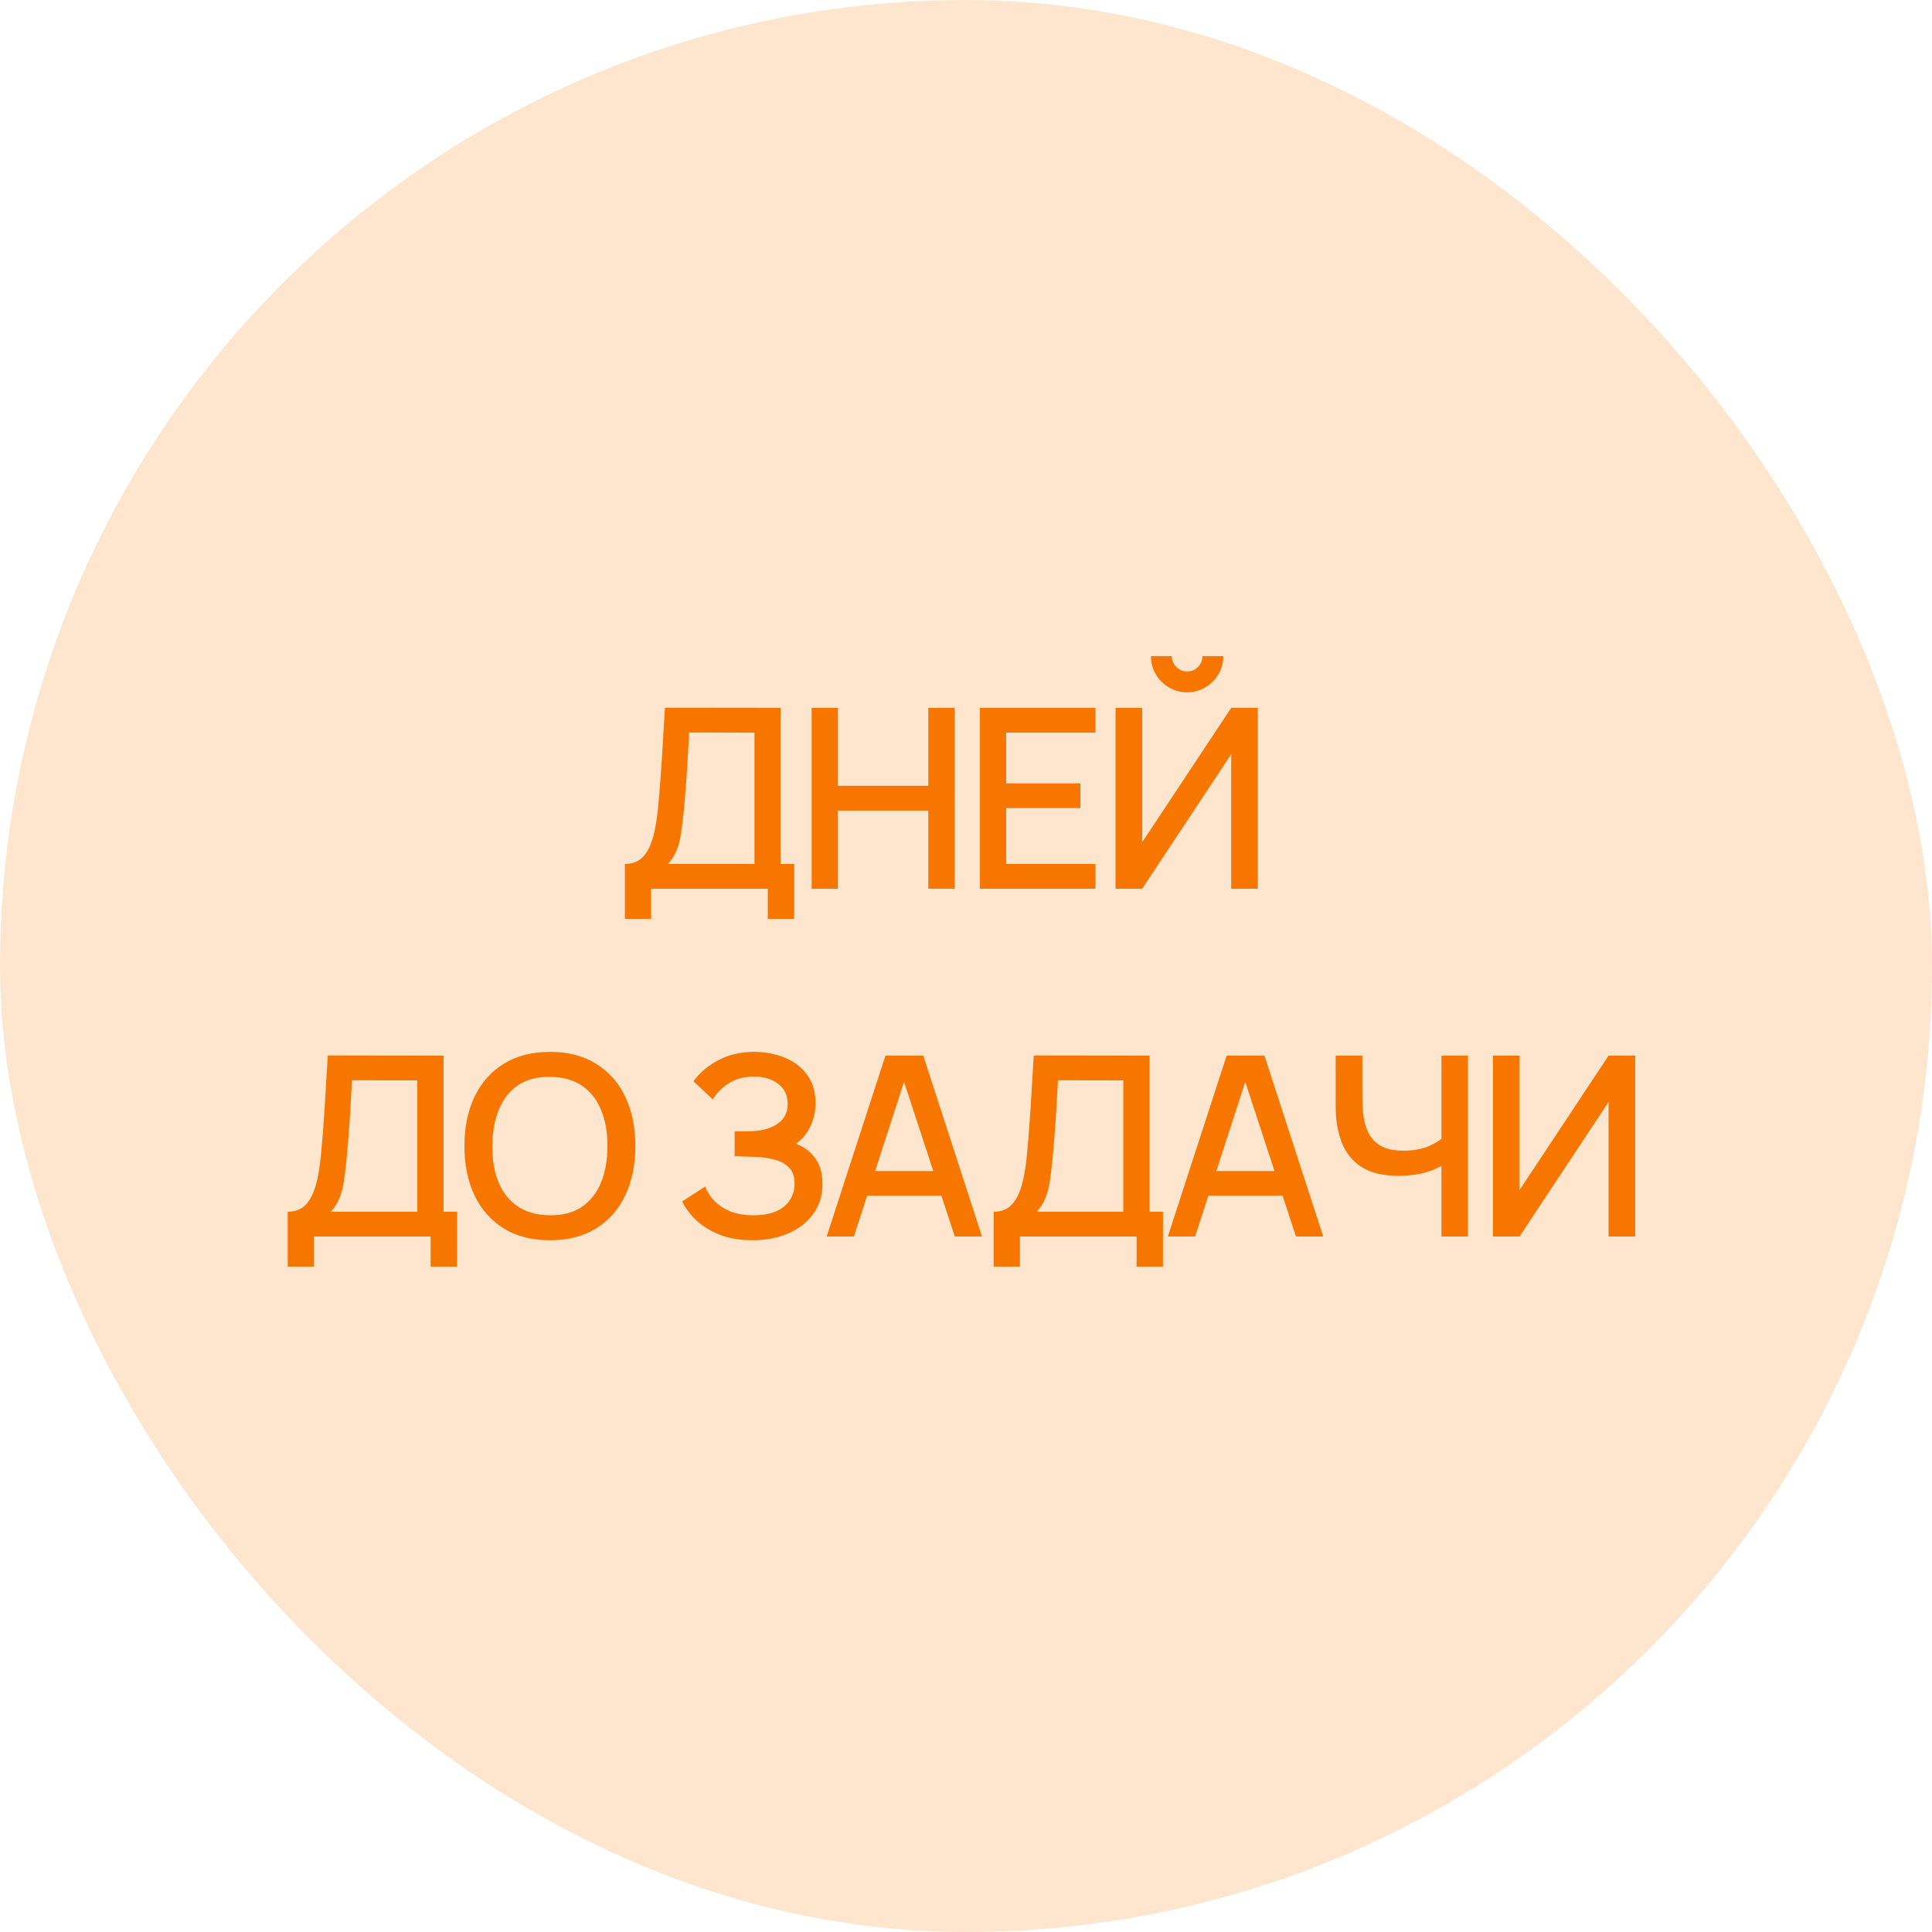
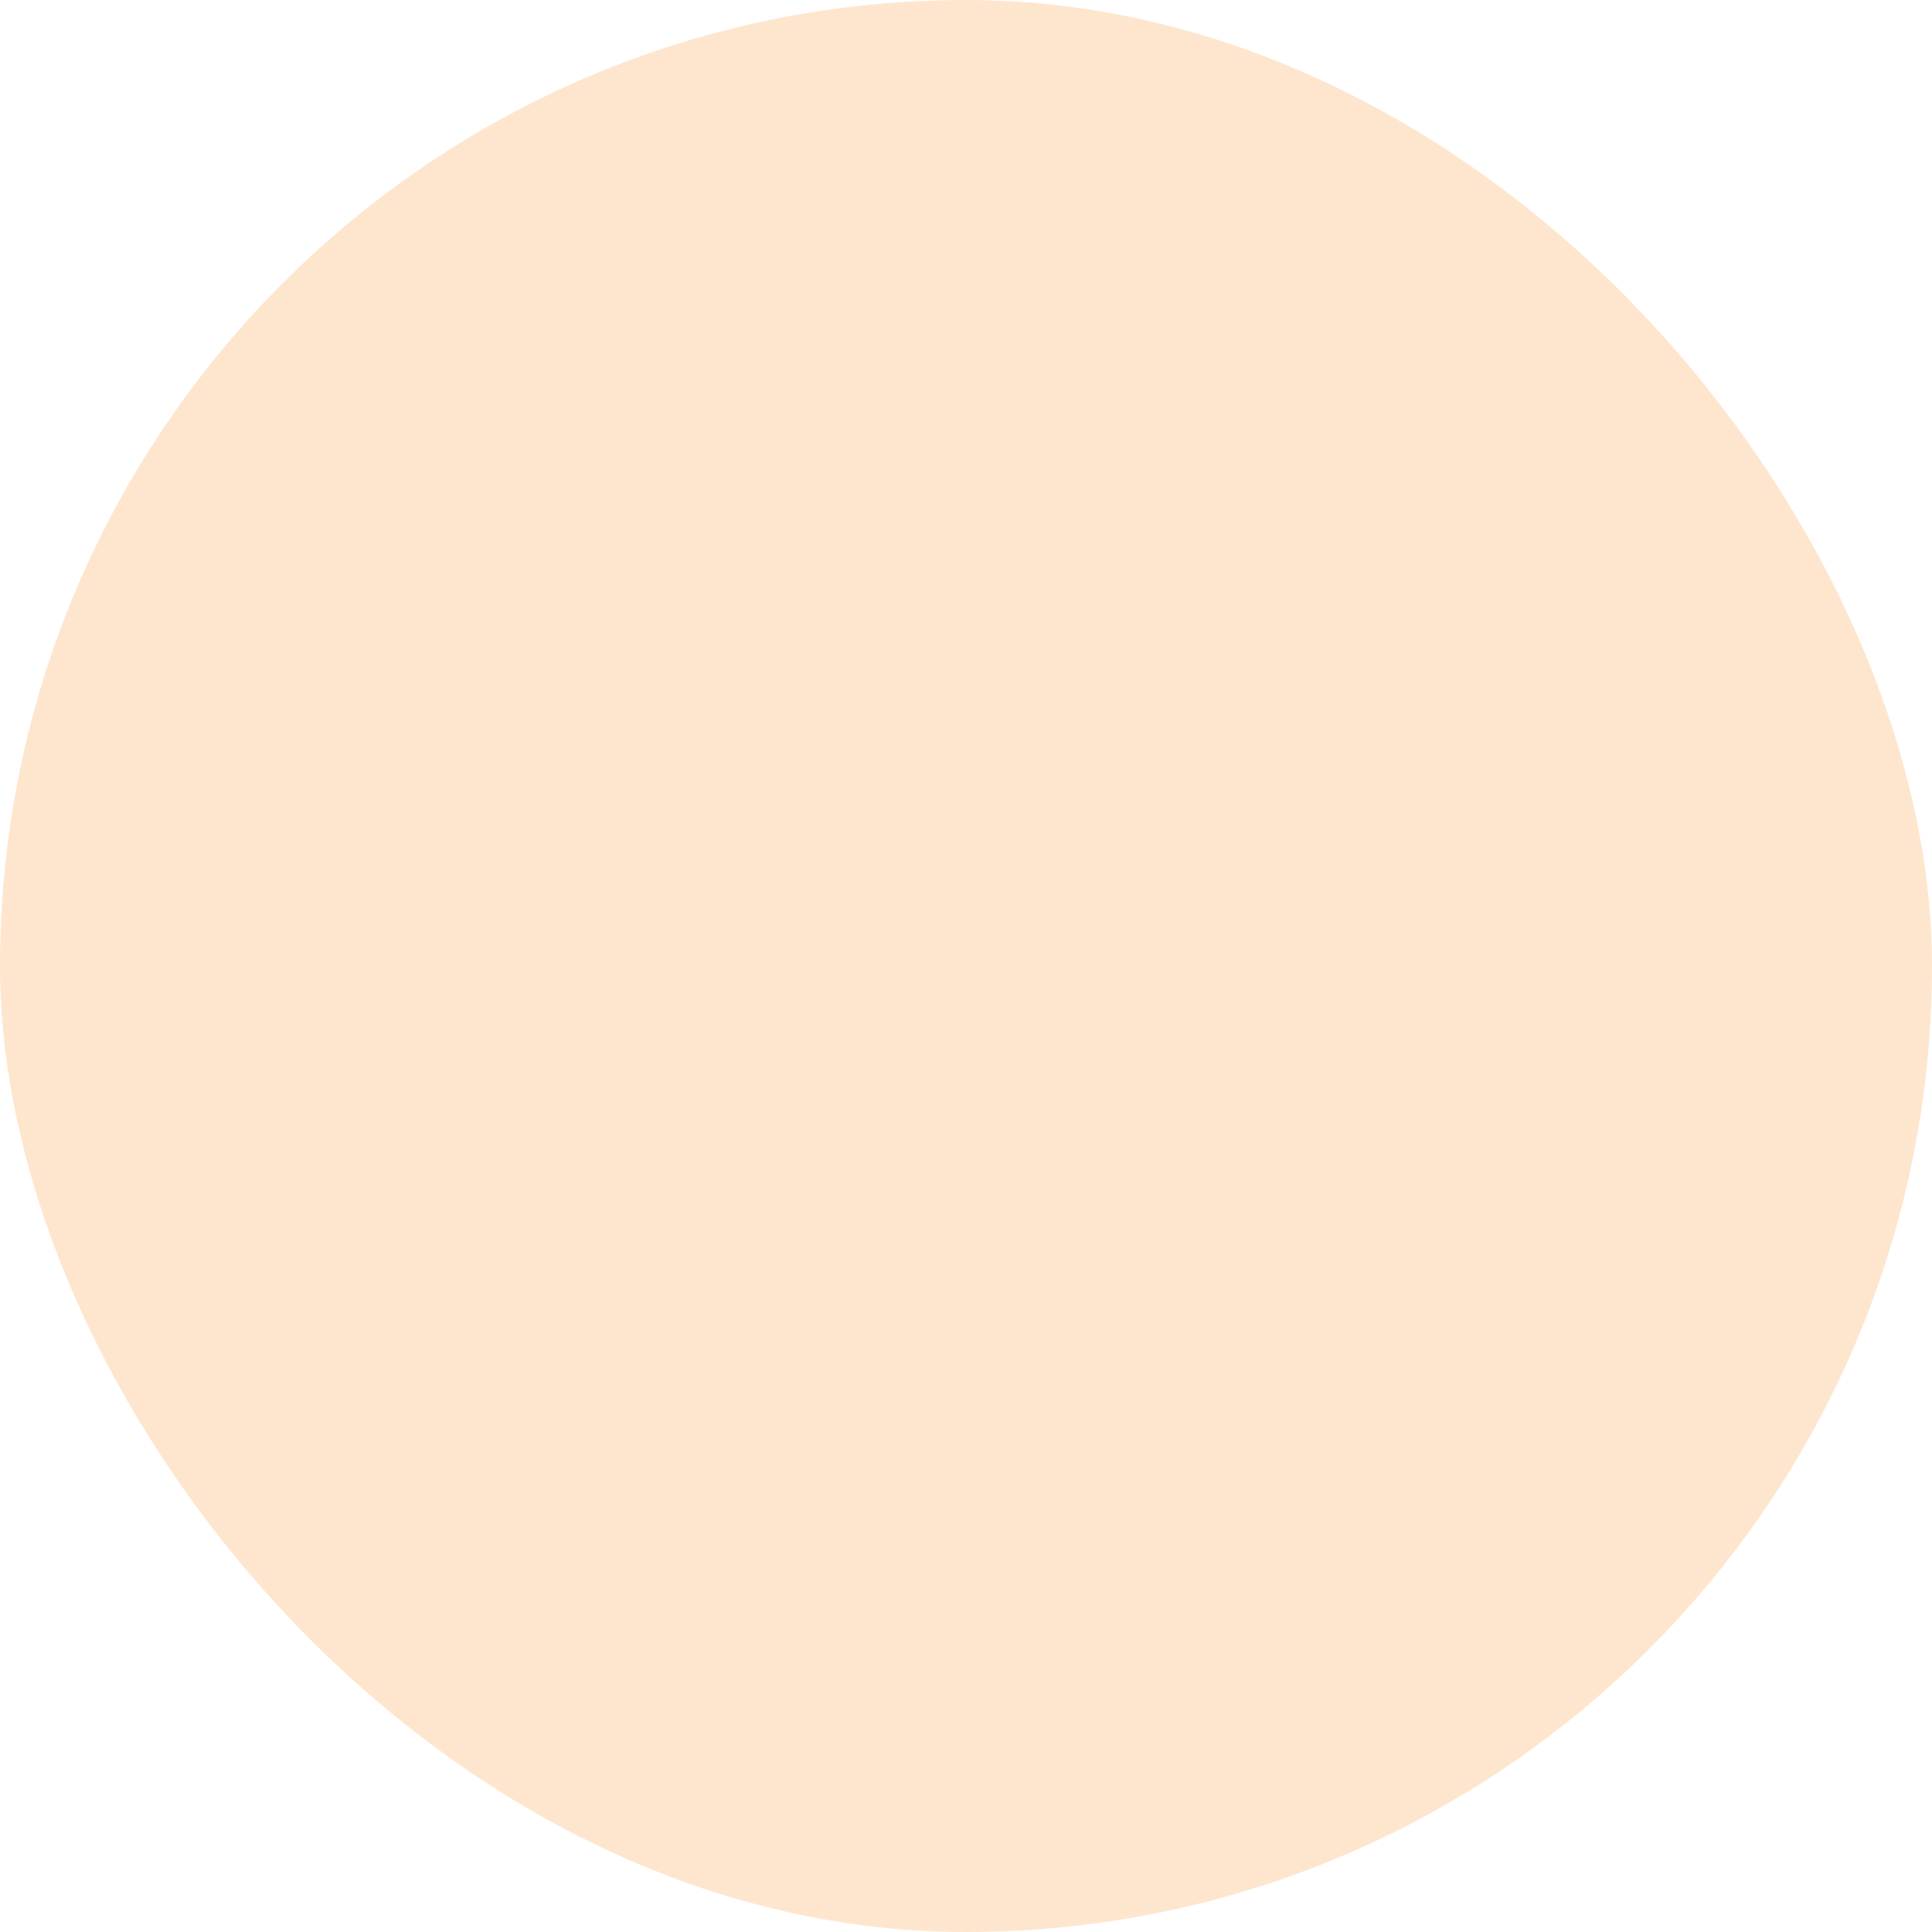
<svg xmlns="http://www.w3.org/2000/svg" width="100" height="100" viewBox="0 0 100 100" fill="none">
  <g style="mix-blend-mode:multiply">
    <rect width="100" height="100" rx="50" fill="#FEE6CE" />
-     <path d="M32.344 47.56V44.719C32.664 44.719 32.929 44.639 33.137 44.479C33.345 44.314 33.509 44.091 33.631 43.809C33.756 43.523 33.852 43.199 33.917 42.834C33.986 42.471 34.038 42.087 34.073 41.684C34.125 41.138 34.168 40.605 34.203 40.085C34.242 39.561 34.276 39.019 34.307 38.46C34.341 37.901 34.378 37.292 34.417 36.633L40.41 36.64V44.719H41.106V47.56H39.741V46H33.702V47.56H32.344ZM34.573 44.719H39.052V37.92L35.672 37.914C35.641 38.391 35.615 38.843 35.594 39.273C35.572 39.702 35.544 40.135 35.509 40.572C35.479 41.006 35.44 41.472 35.392 41.97C35.344 42.447 35.295 42.852 35.243 43.185C35.191 43.515 35.113 43.801 35.009 44.044C34.909 44.286 34.764 44.511 34.573 44.719ZM42.01 46V36.64H43.369V40.676H48.049V36.64H49.414V46H48.049V41.957H43.369V46H42.01ZM50.72 46V36.64H56.7V37.92H52.078V40.547H55.92V41.827H52.078V44.719H56.7V46H50.72ZM57.741 46V36.64H59.119V43.595L63.727 36.64H65.105V46H63.727V39.038L59.119 46H57.741ZM61.446 35.834C61.099 35.834 60.785 35.749 60.503 35.581C60.221 35.411 59.996 35.186 59.827 34.904C59.658 34.623 59.574 34.309 59.574 33.962H60.653C60.653 34.179 60.731 34.365 60.887 34.521C61.043 34.677 61.229 34.755 61.446 34.755C61.667 34.755 61.853 34.677 62.005 34.521C62.161 34.365 62.239 34.179 62.239 33.962H63.318C63.318 34.309 63.233 34.623 63.064 34.904C62.895 35.186 62.668 35.411 62.382 35.581C62.1 35.749 61.788 35.834 61.446 35.834ZM14.893 65.56V62.719C15.214 62.719 15.478 62.639 15.686 62.479C15.894 62.314 16.059 62.091 16.18 61.809C16.306 61.523 16.401 61.199 16.466 60.834C16.535 60.471 16.587 60.087 16.622 59.684C16.674 59.138 16.717 58.605 16.752 58.085C16.791 57.561 16.826 57.019 16.856 56.46C16.891 55.901 16.927 55.292 16.966 54.633L22.959 54.64V62.719H23.655V65.56H22.29V64H16.251V65.56H14.893ZM17.122 62.719H21.601V55.92L18.221 55.914C18.191 56.391 18.165 56.843 18.143 57.273C18.121 57.702 18.093 58.135 18.058 58.572C18.028 59.006 17.989 59.472 17.941 59.97C17.894 60.447 17.844 60.852 17.792 61.185C17.74 61.515 17.662 61.801 17.558 62.044C17.458 62.286 17.313 62.511 17.122 62.719ZM28.466 64.195C27.53 64.195 26.733 63.991 26.074 63.584C25.415 63.172 24.91 62.6 24.559 61.868C24.213 61.136 24.039 60.286 24.039 59.32C24.039 58.354 24.213 57.504 24.559 56.772C24.91 56.04 25.415 55.47 26.074 55.062C26.733 54.651 27.53 54.445 28.466 54.445C29.398 54.445 30.193 54.651 30.851 55.062C31.514 55.47 32.019 56.04 32.366 56.772C32.712 57.504 32.886 58.354 32.886 59.32C32.886 60.286 32.712 61.136 32.366 61.868C32.019 62.6 31.514 63.172 30.851 63.584C30.193 63.991 29.398 64.195 28.466 64.195ZM28.466 62.901C29.129 62.91 29.679 62.765 30.117 62.466C30.559 62.163 30.89 61.742 31.111 61.205C31.332 60.663 31.443 60.035 31.443 59.32C31.443 58.605 31.332 57.981 31.111 57.448C30.89 56.911 30.559 56.492 30.117 56.194C29.679 55.895 29.129 55.743 28.466 55.739C27.803 55.73 27.25 55.875 26.808 56.174C26.371 56.473 26.041 56.893 25.82 57.435C25.599 57.977 25.487 58.605 25.482 59.32C25.478 60.035 25.586 60.661 25.807 61.199C26.028 61.731 26.36 62.148 26.802 62.447C27.248 62.745 27.803 62.897 28.466 62.901ZM38.949 64.195C38.299 64.195 37.734 64.1 37.253 63.909C36.772 63.718 36.369 63.471 36.044 63.168C35.723 62.86 35.478 62.533 35.309 62.187L36.492 61.419C36.596 61.675 36.752 61.916 36.96 62.141C37.173 62.366 37.446 62.55 37.779 62.694C38.117 62.832 38.527 62.901 39.008 62.901C39.489 62.901 39.885 62.83 40.197 62.687C40.509 62.54 40.741 62.345 40.893 62.102C41.049 61.855 41.127 61.578 41.127 61.27C41.127 60.91 41.032 60.633 40.841 60.438C40.655 60.239 40.405 60.1 40.093 60.022C39.781 59.94 39.443 59.892 39.079 59.879C38.776 59.87 38.557 59.864 38.423 59.859C38.289 59.851 38.198 59.846 38.15 59.846C38.107 59.846 38.065 59.846 38.026 59.846V58.559C38.074 58.559 38.156 58.559 38.273 58.559C38.395 58.559 38.52 58.559 38.65 58.559C38.78 58.555 38.887 58.551 38.969 58.547C39.506 58.52 39.94 58.388 40.269 58.15C40.603 57.912 40.769 57.574 40.769 57.136C40.769 56.698 40.607 56.354 40.282 56.102C39.961 55.851 39.539 55.725 39.014 55.725C38.516 55.725 38.087 55.84 37.727 56.07C37.368 56.295 37.09 56.575 36.895 56.908L35.894 55.966C36.206 55.533 36.633 55.171 37.175 54.88C37.717 54.59 38.343 54.445 39.053 54.445C39.456 54.445 39.846 54.499 40.223 54.608C40.6 54.712 40.938 54.872 41.237 55.089C41.536 55.305 41.773 55.58 41.946 55.914C42.124 56.243 42.212 56.636 42.212 57.09C42.212 57.545 42.119 57.957 41.933 58.325C41.751 58.694 41.506 58.986 41.198 59.203C41.627 59.363 41.963 59.617 42.206 59.964C42.449 60.306 42.57 60.743 42.57 61.276C42.57 61.874 42.412 62.392 42.095 62.83C41.783 63.263 41.354 63.599 40.808 63.837C40.267 64.076 39.647 64.195 38.949 64.195ZM42.789 64L45.831 54.64H47.787L50.829 64H49.419L46.617 55.459H46.968L44.199 64H42.789ZM44.368 61.888V60.614H49.256V61.888H44.368ZM51.433 65.56V62.719C51.753 62.719 52.018 62.639 52.226 62.479C52.434 62.314 52.598 62.091 52.72 61.809C52.845 61.523 52.941 61.199 53.006 60.834C53.075 60.471 53.127 60.087 53.162 59.684C53.214 59.138 53.257 58.605 53.292 58.085C53.331 57.561 53.365 57.019 53.396 56.46C53.43 55.901 53.467 55.292 53.506 54.633L59.499 54.64V62.719H60.195V65.56H58.83V64H52.791V65.56H51.433ZM53.662 62.719H58.141V55.92L54.761 55.914C54.73 56.391 54.704 56.843 54.683 57.273C54.661 57.702 54.633 58.135 54.598 58.572C54.568 59.006 54.529 59.472 54.481 59.97C54.433 60.447 54.384 60.852 54.332 61.185C54.28 61.515 54.202 61.801 54.098 62.044C53.998 62.286 53.853 62.511 53.662 62.719ZM60.449 64L63.491 54.64H65.448L68.49 64H67.079L64.278 55.459H64.629L61.859 64H60.449ZM62.029 61.888V60.614H66.916V61.888H62.029ZM74.609 64V59.762L74.862 60.172C74.598 60.384 74.247 60.553 73.809 60.678C73.371 60.8 72.897 60.861 72.386 60.861C71.588 60.861 70.951 60.709 70.475 60.406C70.002 60.098 69.66 59.675 69.448 59.138C69.24 58.601 69.136 57.983 69.136 57.285V54.64H70.514V56.85C70.514 57.21 70.54 57.552 70.592 57.877C70.644 58.202 70.743 58.492 70.891 58.748C71.038 58.999 71.252 59.199 71.534 59.346C71.816 59.489 72.184 59.56 72.639 59.56C73.168 59.56 73.621 59.476 73.998 59.307C74.375 59.134 74.645 58.95 74.81 58.755L74.609 59.535V54.64H75.98V64H74.609ZM84.638 64H83.26V57.038L78.652 64H77.274V54.64H78.652V61.595L83.26 54.64H84.638V64Z" fill="#F77600" />
  </g>
</svg>